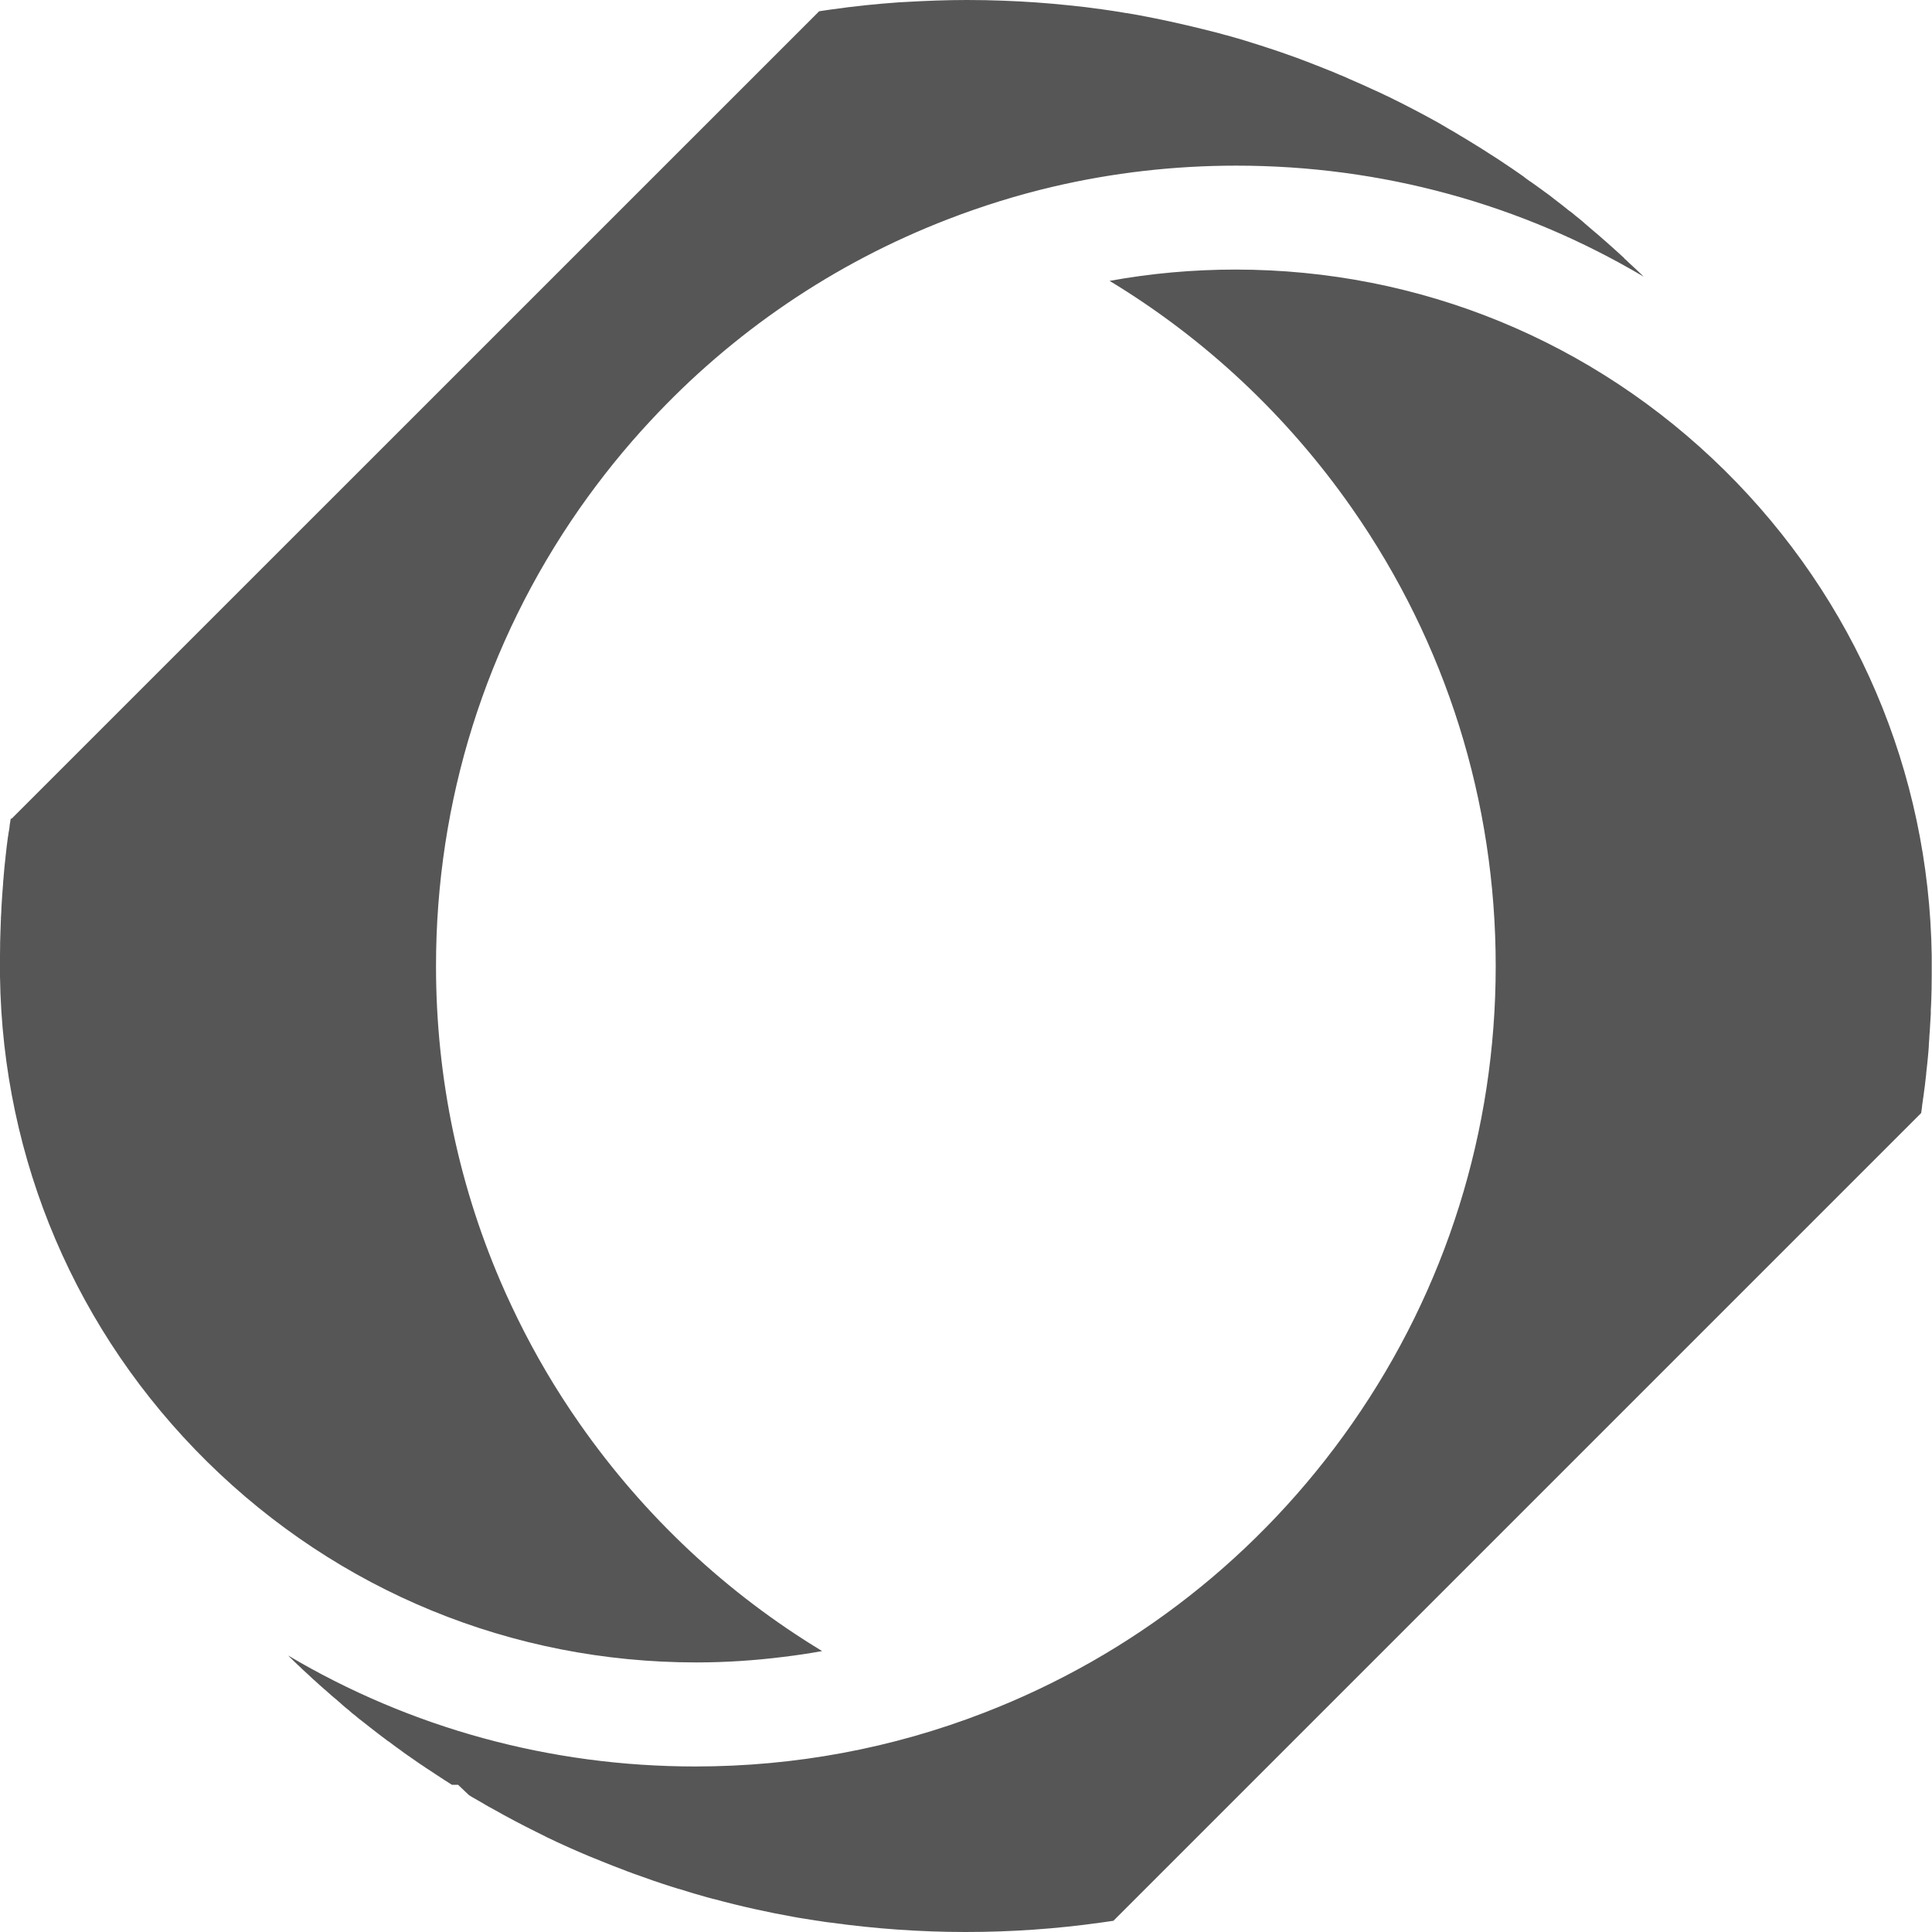
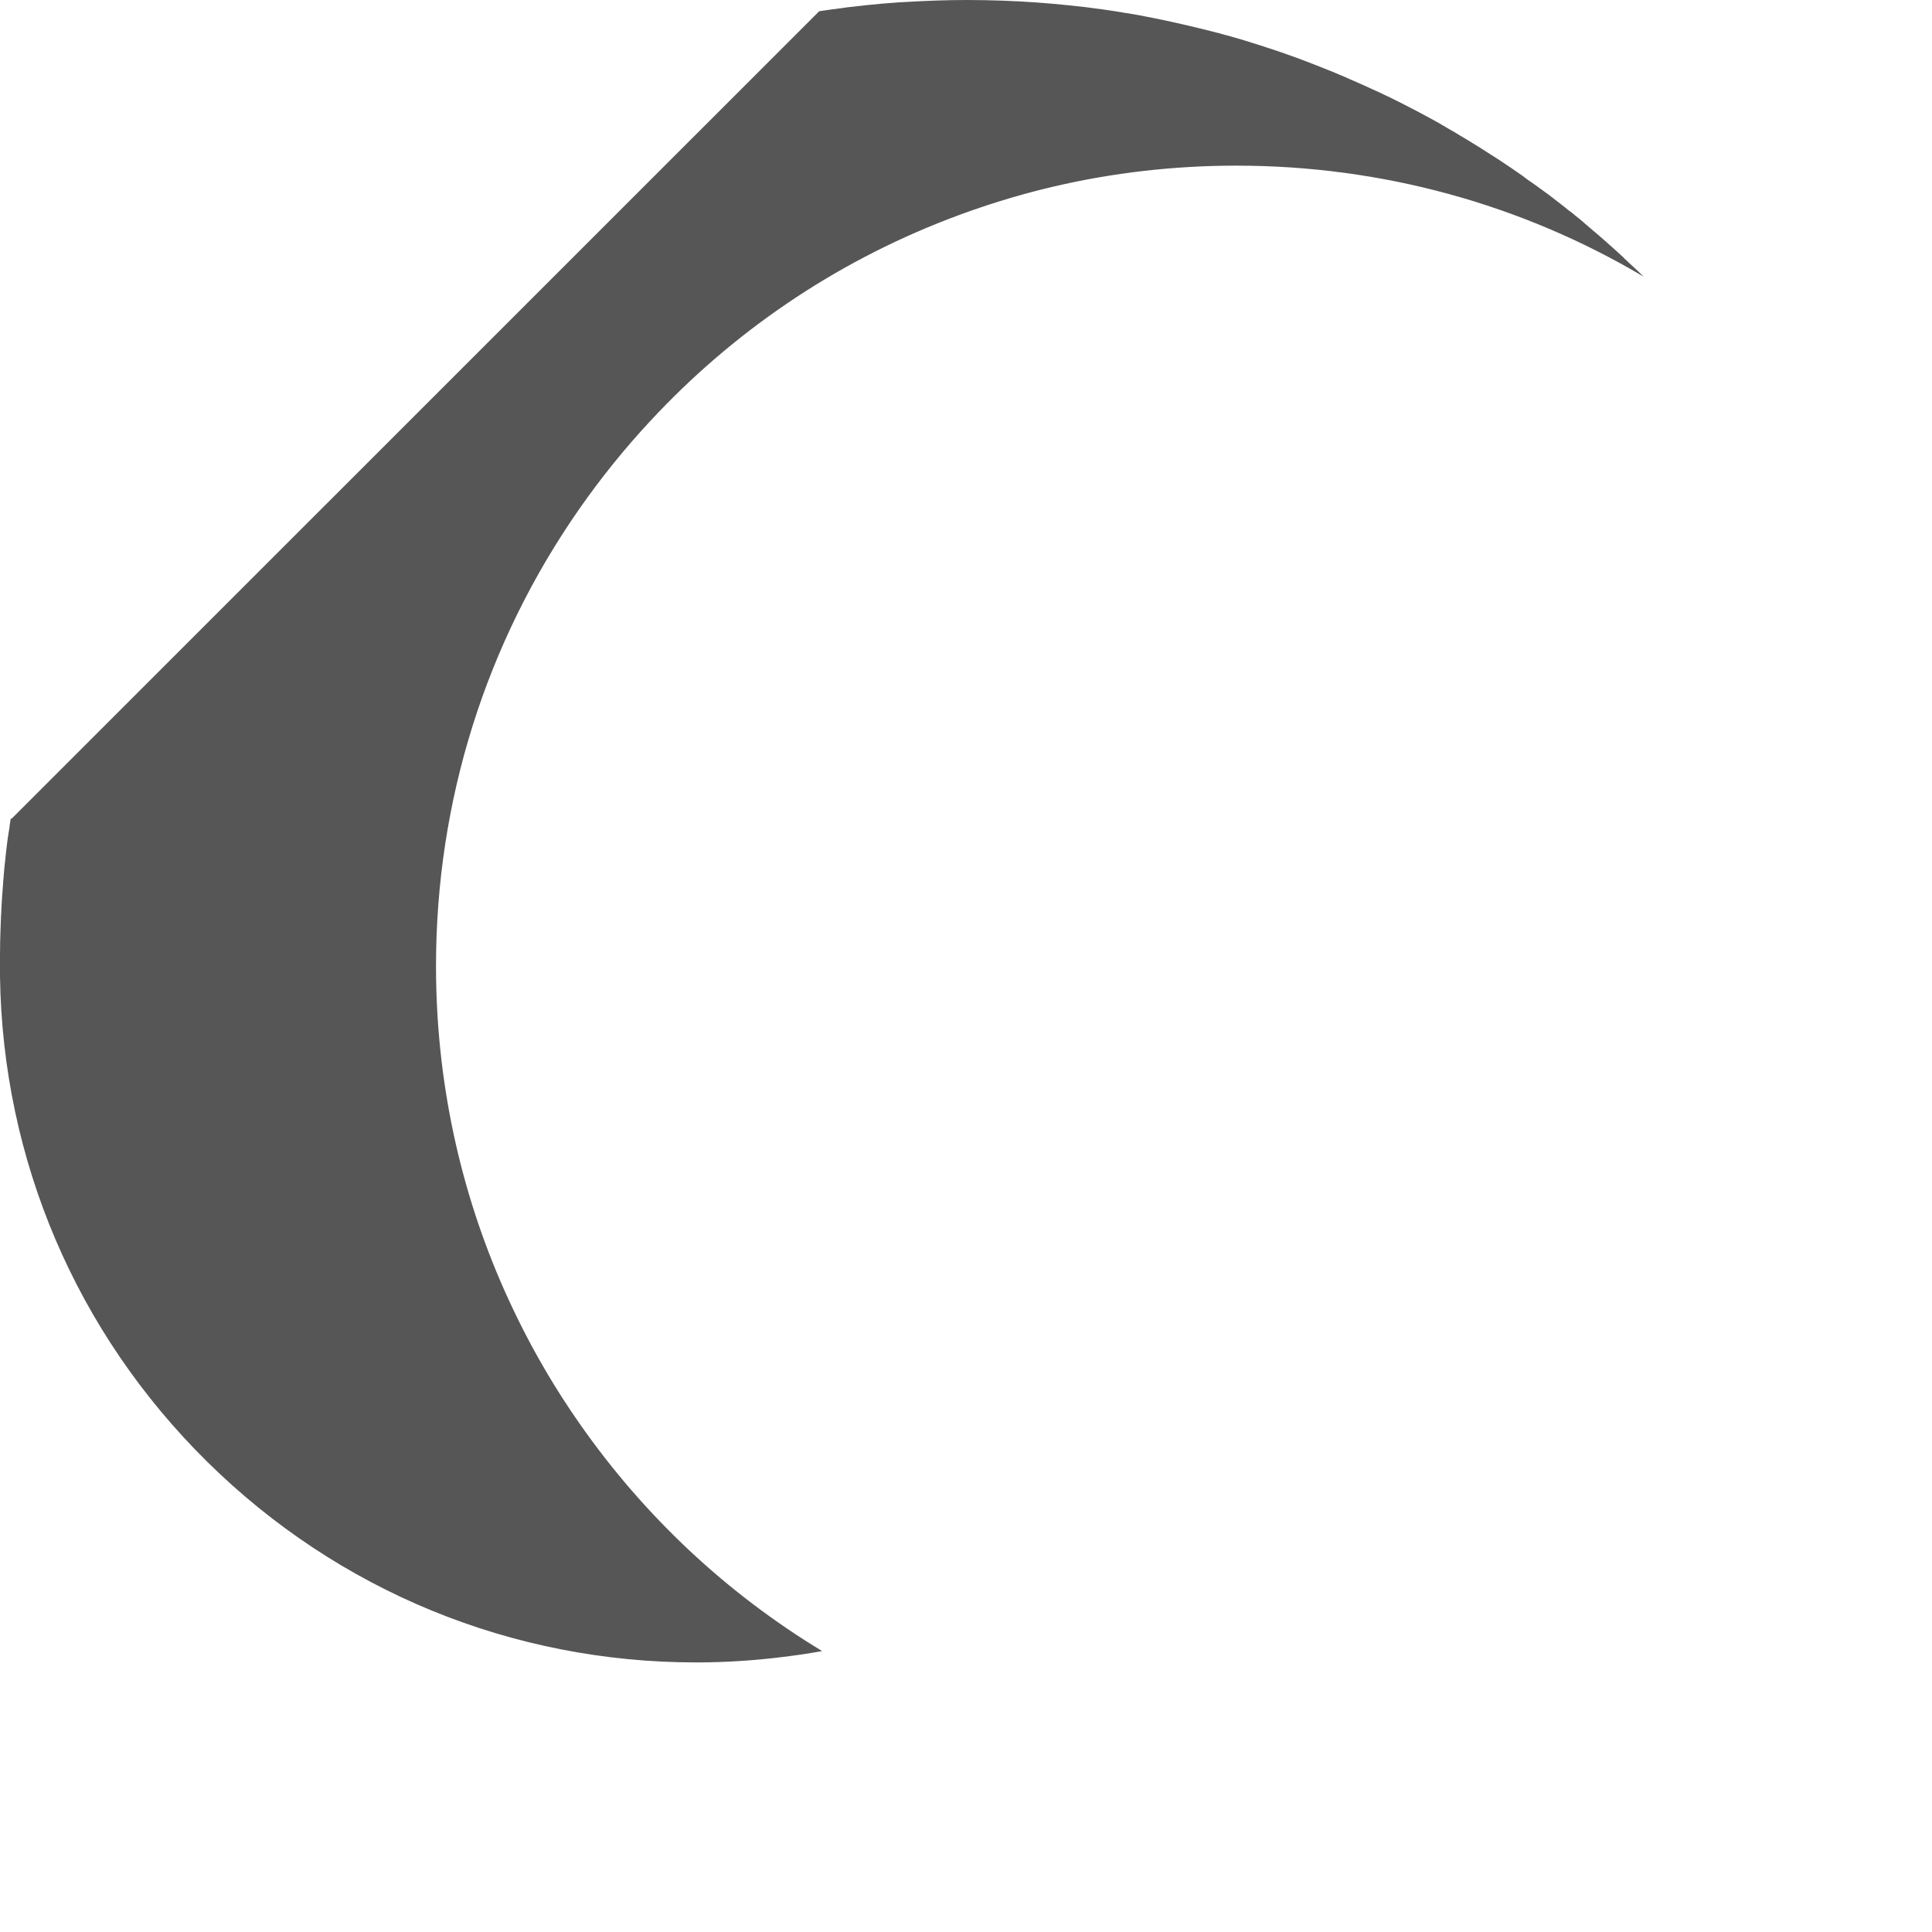
<svg xmlns="http://www.w3.org/2000/svg" width="34" height="34" viewBox="0 0 34 34" fill="none">
  <path d="M0.189 14.405L0.187 14.421L0.183 14.443C0.179 14.472 0.173 14.502 0.169 14.531V14.533V14.535C0.169 14.541 0.168 14.547 0.168 14.553C0.166 14.571 0.164 14.588 0.16 14.606L0.152 14.651L0.15 14.659L0.148 14.673V14.675V14.683L0.146 14.689V14.693L0.144 14.707L0.142 14.716V14.719L0.14 14.726C0.132 14.781 0.126 14.839 0.118 14.896C0.112 14.945 0.106 14.996 0.101 15.048C0.099 15.067 0.097 15.087 0.095 15.105V15.107V15.109V15.111C0.087 15.172 0.081 15.235 0.075 15.296C0.071 15.341 0.067 15.389 0.063 15.436V15.44L0.059 15.485C0.057 15.503 0.055 15.521 0.055 15.54C0.053 15.56 0.051 15.58 0.051 15.598C0.049 15.607 0.049 15.617 0.049 15.627C0.047 15.643 0.047 15.657 0.045 15.672C0.043 15.69 0.043 15.71 0.041 15.727C0.041 15.735 0.039 15.745 0.039 15.753C0.034 15.816 0.03 15.881 0.026 15.958V15.96C0.024 15.992 0.022 16.025 0.022 16.057C0.02 16.09 0.018 16.124 0.016 16.157V16.161V16.165V16.169V16.171C0.016 16.175 0.016 16.179 0.016 16.183C0.016 16.191 0.016 16.199 0.014 16.206V16.216V16.228C0.012 16.266 0.01 16.305 0.01 16.342C0.01 16.358 0.008 16.374 0.008 16.392C0.006 16.461 0.004 16.526 0.002 16.593C0.002 16.603 0.002 16.614 0.002 16.624V16.648C4.21137e-07 16.703 0 16.756 0 16.811V16.843V16.857V16.859V16.916C0 16.932 0 16.95 0 16.965C0 16.977 0 16.989 0 17.001C0 17.012 0 17.024 0 17.036C0 17.052 0 17.068 0 17.085V17.139V17.184C0.047 20.418 1.344 23.453 3.648 25.726C5.956 28.002 9.011 29.256 12.253 29.256C12.767 29.256 13.28 29.222 13.784 29.159C14.013 29.131 14.242 29.098 14.468 29.056C12.791 28.041 11.34 26.686 10.199 25.052C9.785 24.46 9.421 23.842 9.107 23.201C9.036 23.057 8.969 22.911 8.902 22.765C8.895 22.75 8.887 22.734 8.881 22.718C8.085 20.931 7.673 18.993 7.673 17.001C7.673 14.102 8.546 11.319 10.199 8.95C10.58 8.406 10.993 7.893 11.441 7.412C12.889 5.85 14.671 4.635 16.675 3.861C17.282 3.626 17.903 3.433 18.534 3.285C19.584 3.039 20.665 2.915 21.758 2.915C24.319 2.915 26.778 3.595 28.924 4.868C28.924 4.868 28.924 4.868 28.922 4.866C28.921 4.864 28.921 4.864 28.919 4.862C28.899 4.842 28.879 4.823 28.858 4.803C28.832 4.777 28.804 4.752 28.777 4.726C28.769 4.718 28.761 4.71 28.751 4.702L28.745 4.697L28.743 4.695L28.739 4.691C28.716 4.669 28.69 4.645 28.664 4.622C28.639 4.596 28.613 4.572 28.585 4.549L28.584 4.545L28.581 4.541L28.576 4.535C28.572 4.531 28.566 4.527 28.562 4.523C28.532 4.496 28.503 4.468 28.471 4.44L28.465 4.434L28.426 4.399C28.42 4.393 28.412 4.387 28.406 4.381C28.363 4.342 28.319 4.302 28.276 4.265C28.227 4.222 28.18 4.18 28.132 4.139C28.116 4.125 28.101 4.113 28.085 4.099C28.051 4.072 28.02 4.044 27.986 4.015L27.921 3.959L27.886 3.93V3.928L27.86 3.906L27.846 3.894C27.807 3.861 27.77 3.829 27.73 3.8L27.724 3.794L27.722 3.792L27.718 3.79L27.714 3.786C27.687 3.762 27.657 3.739 27.628 3.717L27.626 3.715H27.624H27.622C27.531 3.64 27.434 3.565 27.338 3.492L27.336 3.49L27.334 3.488C27.308 3.469 27.283 3.449 27.257 3.429L27.226 3.406L27.206 3.392C27.202 3.388 27.198 3.386 27.192 3.382C27.19 3.38 27.19 3.38 27.188 3.378H27.186L27.182 3.376L27.18 3.374L27.176 3.37L27.123 3.331L27.103 3.317L27.03 3.264C27.023 3.258 27.015 3.252 27.007 3.248C26.993 3.238 26.979 3.228 26.965 3.218L26.936 3.197L26.934 3.195H26.932H26.93C26.9 3.173 26.873 3.153 26.843 3.132C26.837 3.128 26.829 3.122 26.823 3.116L26.816 3.11L26.808 3.104C26.737 3.055 26.666 3.006 26.595 2.956H26.593L26.591 2.954C26.559 2.933 26.528 2.911 26.494 2.889C26.486 2.883 26.479 2.879 26.471 2.874L26.469 2.872C26.422 2.84 26.374 2.808 26.325 2.777C26.323 2.775 26.319 2.773 26.317 2.771L26.313 2.769L26.309 2.767C26.299 2.761 26.289 2.753 26.278 2.747C26.242 2.726 26.209 2.702 26.173 2.68L26.167 2.676L26.161 2.672C26.11 2.639 26.059 2.607 26.006 2.574L26 2.57L25.992 2.566C25.939 2.533 25.885 2.499 25.83 2.466L25.744 2.414C25.73 2.406 25.718 2.399 25.704 2.391C25.688 2.381 25.671 2.371 25.655 2.361L25.651 2.359L25.649 2.357C25.639 2.351 25.629 2.345 25.619 2.339C25.58 2.316 25.541 2.294 25.503 2.272L25.474 2.255C25.46 2.247 25.446 2.239 25.434 2.231C25.399 2.209 25.361 2.19 25.326 2.168C25.322 2.166 25.318 2.164 25.316 2.162C25.075 2.028 24.829 1.898 24.581 1.774C24.575 1.772 24.569 1.768 24.565 1.766L24.563 1.764H24.561L24.555 1.762C24.502 1.734 24.447 1.707 24.39 1.681L24.244 1.612C24.24 1.61 24.236 1.608 24.232 1.606C24.23 1.604 24.226 1.604 24.224 1.602L24.22 1.6H24.218H24.216C24.045 1.52 23.885 1.449 23.733 1.384L23.729 1.382L23.725 1.38L23.721 1.378L23.717 1.376C23.68 1.36 23.645 1.344 23.607 1.328L23.591 1.322L23.579 1.319L23.578 1.317L23.512 1.289C23.489 1.279 23.465 1.269 23.442 1.259C23.43 1.255 23.42 1.25 23.408 1.246C23.244 1.181 23.11 1.127 22.986 1.08L22.911 1.052L22.901 1.048L22.825 1.019C22.618 0.944 22.401 0.869 22.184 0.8H22.182H22.18C22.176 0.798 22.172 0.798 22.17 0.796C22.129 0.782 22.087 0.771 22.046 0.757C22.003 0.743 21.961 0.731 21.918 0.717C21.892 0.71 21.867 0.702 21.843 0.694C21.748 0.666 21.66 0.641 21.573 0.617H21.569H21.567H21.565L21.561 0.615C21.549 0.611 21.538 0.609 21.526 0.605C21.506 0.599 21.488 0.595 21.469 0.589L21.457 0.585L21.439 0.581C21.26 0.534 21.078 0.491 20.895 0.447C20.787 0.422 20.68 0.398 20.572 0.374C20.389 0.335 20.207 0.298 20.024 0.264C19.955 0.252 19.888 0.24 19.819 0.229H19.815H19.813H19.811C19.744 0.217 19.675 0.205 19.606 0.195C19.575 0.191 19.543 0.185 19.512 0.181C19.472 0.175 19.431 0.169 19.393 0.164C19.198 0.136 19.001 0.112 18.804 0.093C18.424 0.053 18.039 0.026 17.655 0.012C17.442 0.004 17.227 0 17.015 0C16.654 0 16.293 0.014 15.934 0.035C15.897 0.037 15.86 0.039 15.82 0.041C15.422 0.069 15.026 0.11 14.634 0.166C14.563 0.175 14.494 0.187 14.423 0.197C14.421 0.197 14.419 0.197 14.417 0.199H14.415L0.203 14.409L0.189 14.405Z" fill="#565656" />
-   <path d="M33.812 19.575L33.813 19.561L33.815 19.548C33.819 19.524 33.823 19.498 33.825 19.475V19.469V19.459L33.827 19.449C33.831 19.418 33.837 19.386 33.841 19.354L33.843 19.333L33.847 19.311C33.849 19.301 33.849 19.291 33.851 19.282L33.865 19.175L33.875 19.102C33.884 19.031 33.89 18.966 33.898 18.899V18.889C33.906 18.826 33.912 18.767 33.918 18.706C33.922 18.655 33.928 18.608 33.932 18.562V18.56L33.936 18.515C33.94 18.481 33.942 18.448 33.944 18.414V18.402V18.391C33.947 18.347 33.951 18.304 33.953 18.263V18.257V18.245C33.959 18.182 33.963 18.117 33.967 18.042V18.038C33.971 17.971 33.975 17.906 33.979 17.843V17.823V17.797V17.772C33.983 17.719 33.985 17.663 33.987 17.608C33.989 17.533 33.991 17.464 33.993 17.393V17.384V17.352C33.993 17.301 33.995 17.25 33.995 17.198V17.141V17.131C33.995 17.088 33.995 17.043 33.995 17.001C33.995 16.956 33.995 16.909 33.995 16.863V16.859V16.816C33.947 13.582 32.651 10.549 30.347 8.274C28.039 5.998 24.982 4.744 21.742 4.744C20.993 4.744 20.252 4.811 19.527 4.943C21.204 5.958 22.656 7.316 23.796 8.95C25.449 11.319 26.322 14.102 26.322 17.001C26.322 19.9 25.449 22.683 23.796 25.052C22.181 27.366 19.942 29.126 17.319 30.141C15.701 30.768 13.991 31.087 12.236 31.087C9.676 31.087 7.219 30.407 5.07 29.134L5.074 29.138L5.084 29.148L5.094 29.157C5.104 29.169 5.114 29.179 5.125 29.187L5.159 29.221C5.187 29.248 5.214 29.274 5.242 29.301L5.246 29.305L5.252 29.309C5.297 29.353 5.352 29.406 5.405 29.453L5.413 29.459L5.421 29.467C5.457 29.5 5.49 29.532 5.526 29.566L5.528 29.567L5.532 29.569C5.593 29.627 5.656 29.682 5.719 29.737L5.723 29.739L5.727 29.743C5.768 29.78 5.809 29.816 5.851 29.853L5.859 29.859L5.886 29.883H5.888L6.008 29.987L6.032 30.009L6.038 30.015C6.072 30.043 6.103 30.07 6.137 30.096L6.148 30.105L6.16 30.117C6.188 30.143 6.221 30.169 6.257 30.196L6.269 30.206L6.28 30.216C6.306 30.238 6.332 30.259 6.357 30.277L6.365 30.283L6.373 30.289C6.464 30.362 6.558 30.435 6.653 30.508C6.673 30.523 6.694 30.539 6.714 30.555C6.738 30.573 6.761 30.59 6.785 30.608C6.799 30.618 6.811 30.628 6.824 30.638L6.848 30.653C6.885 30.681 6.925 30.711 6.962 30.738L6.998 30.764C7.018 30.778 7.037 30.791 7.055 30.805L7.063 30.811L7.071 30.817C7.098 30.839 7.128 30.858 7.155 30.878L7.187 30.9C7.256 30.949 7.327 30.998 7.4 31.048L7.406 31.052L7.412 31.055C7.443 31.077 7.475 31.099 7.506 31.119L7.53 31.134L7.609 31.186L7.692 31.241C7.733 31.268 7.778 31.298 7.822 31.326C7.867 31.355 7.91 31.383 7.954 31.41H8.062L8.255 31.593C8.285 31.611 8.314 31.631 8.346 31.647C8.405 31.682 8.464 31.716 8.523 31.749L8.529 31.753L8.535 31.757C8.582 31.785 8.628 31.81 8.677 31.836C8.927 31.978 9.182 32.112 9.436 32.238C9.493 32.266 9.548 32.293 9.603 32.321C9.611 32.325 9.619 32.329 9.629 32.335C9.682 32.358 9.733 32.384 9.787 32.41C9.946 32.484 10.11 32.557 10.271 32.626H10.275L10.279 32.628C10.319 32.646 10.36 32.664 10.399 32.679C10.411 32.683 10.425 32.689 10.439 32.695C10.492 32.717 10.545 32.739 10.599 32.76C10.729 32.813 10.871 32.869 11.02 32.924L11.024 32.926L11.028 32.928C11.074 32.946 11.119 32.963 11.166 32.979L11.172 32.981L11.178 32.983C11.395 33.062 11.61 33.137 11.817 33.202L11.825 33.204L11.83 33.206C11.872 33.219 11.913 33.233 11.957 33.245H11.962L11.968 33.247C12.031 33.267 12.095 33.286 12.158 33.306L12.211 33.322C12.288 33.344 12.363 33.365 12.437 33.387C12.479 33.399 12.516 33.409 12.554 33.419L12.564 33.42C13.033 33.547 13.51 33.653 13.979 33.736L13.985 33.738H13.991C14.048 33.748 14.109 33.76 14.186 33.771H14.19H14.194C14.27 33.783 14.333 33.795 14.391 33.803H14.4L14.41 33.805C14.475 33.817 14.542 33.825 14.609 33.834H14.615C15.4 33.943 16.198 34 16.994 34C17.79 34 18.59 33.945 19.375 33.834L19.391 33.832C19.454 33.823 19.517 33.815 19.578 33.805L19.588 33.803H19.594L33.806 19.591C33.809 19.591 33.809 19.583 33.812 19.575Z" fill="#565656" />
</svg>